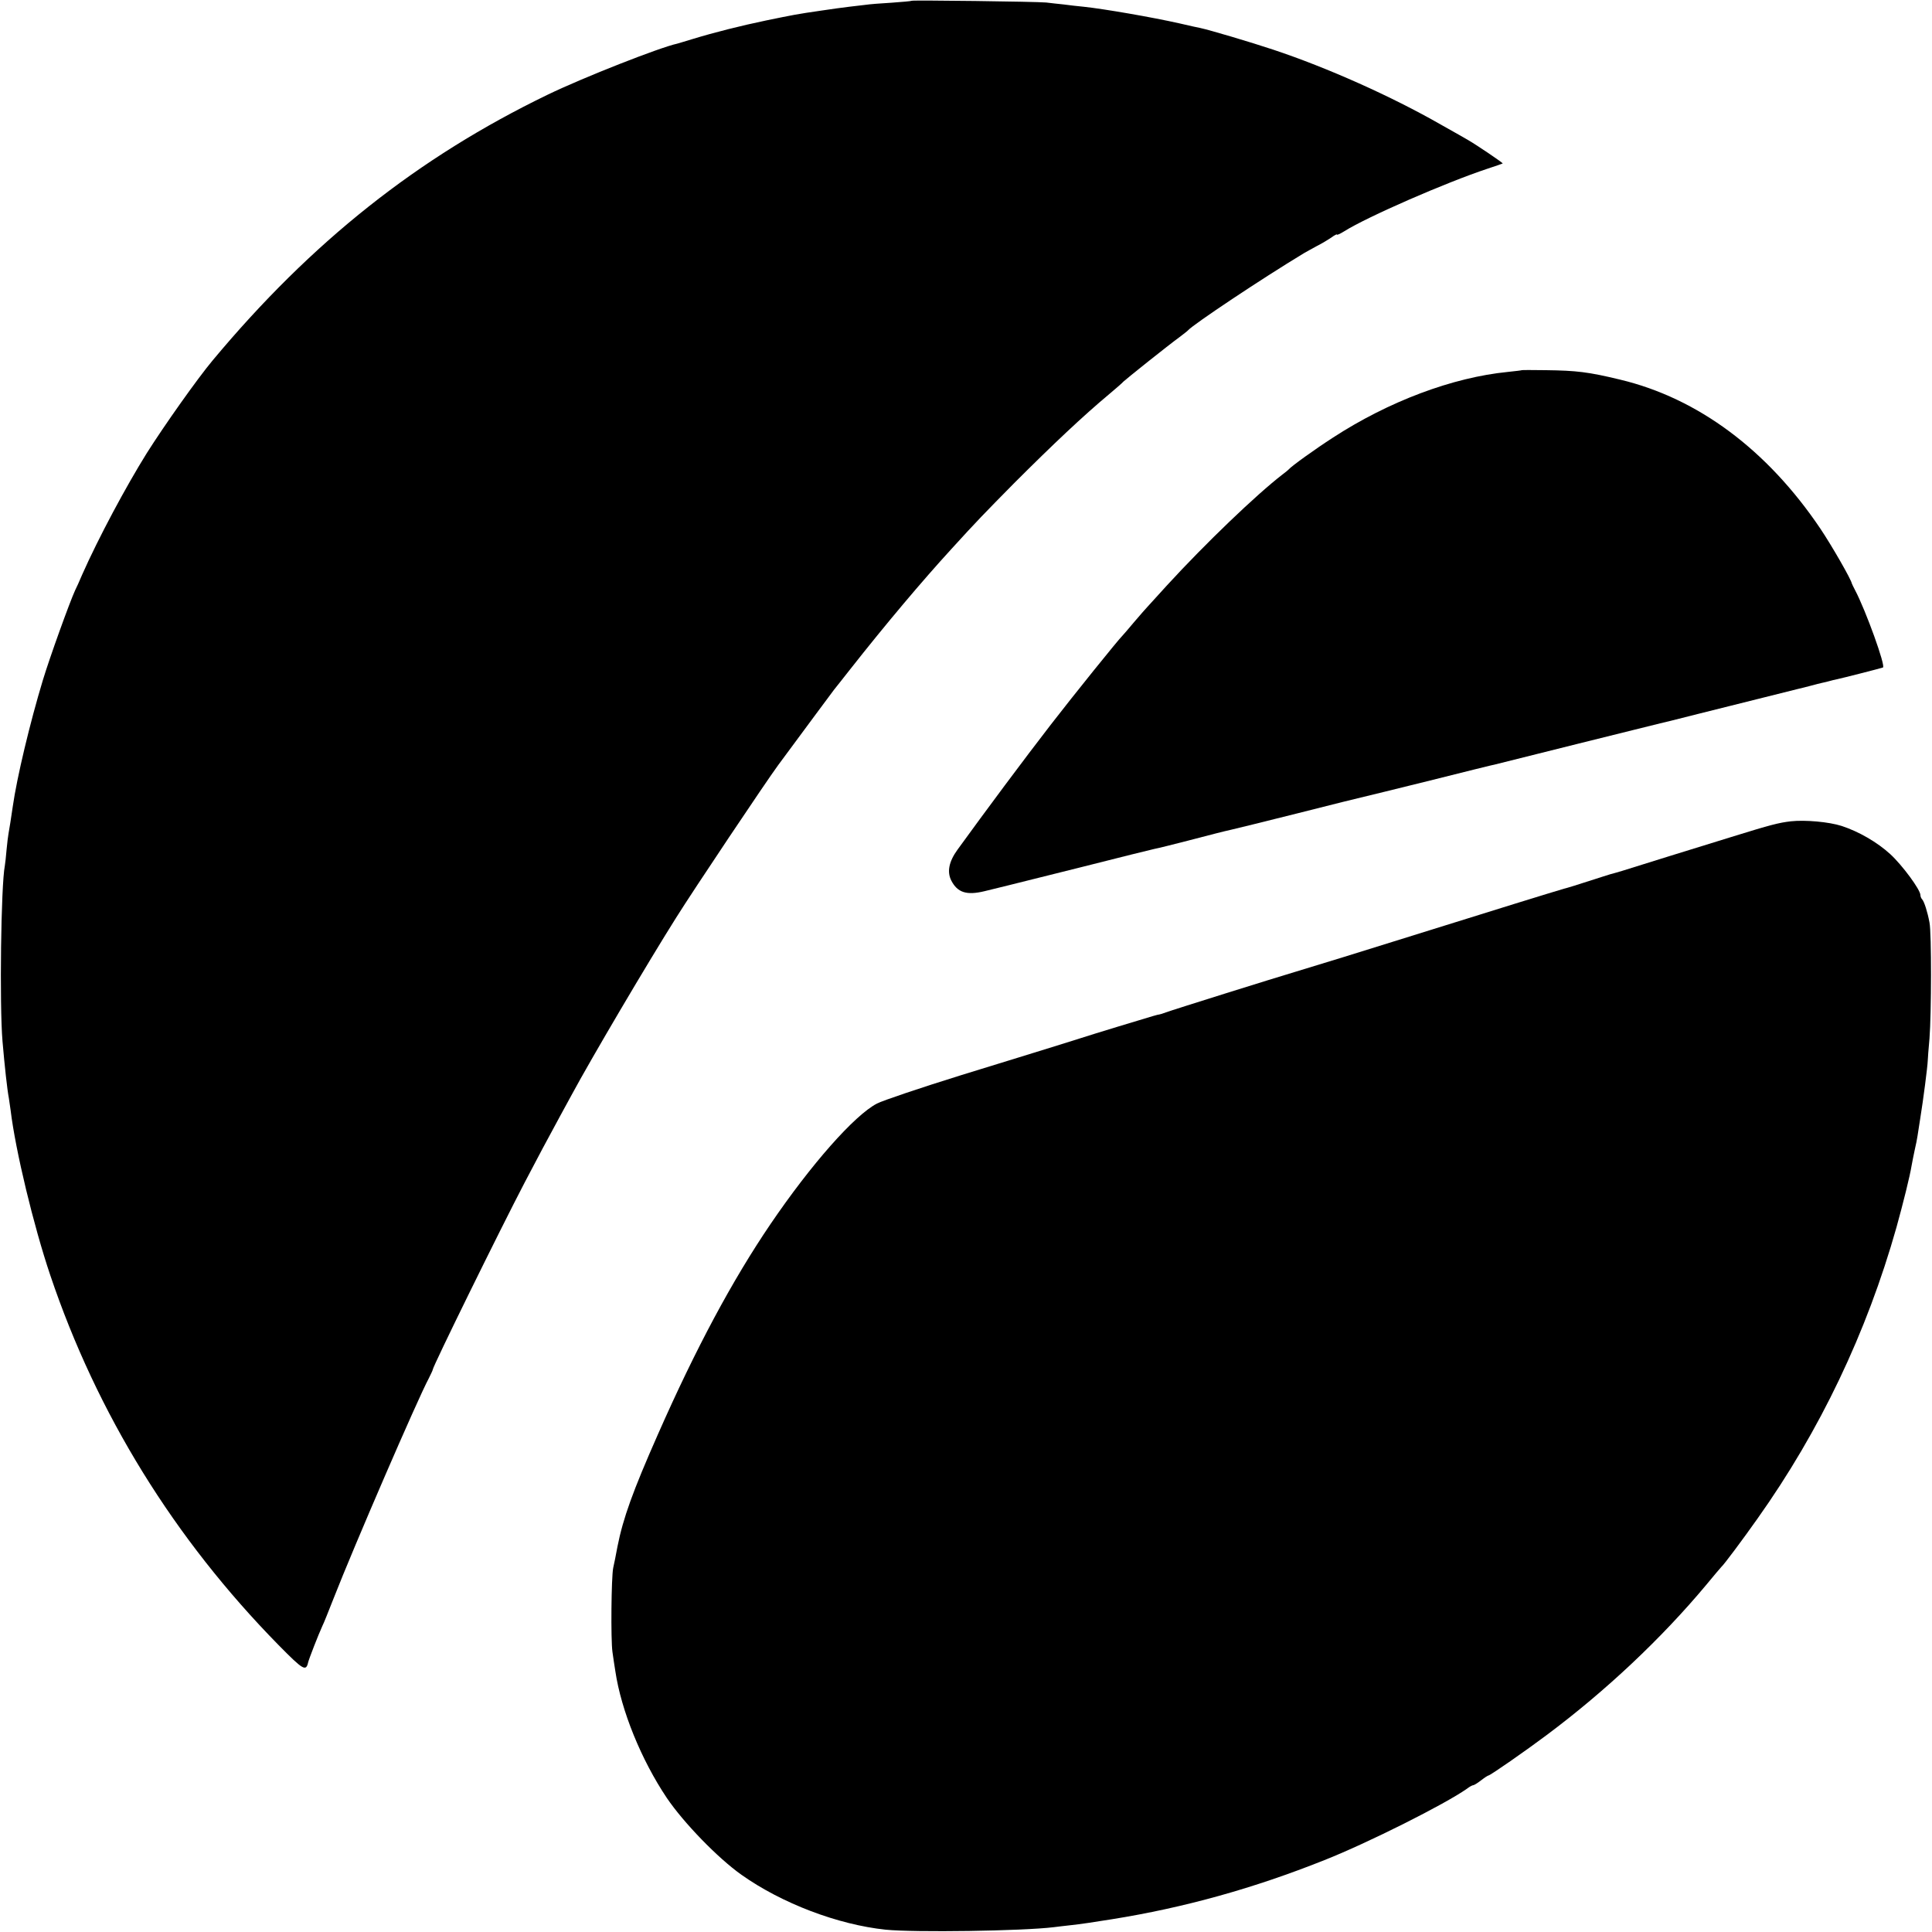
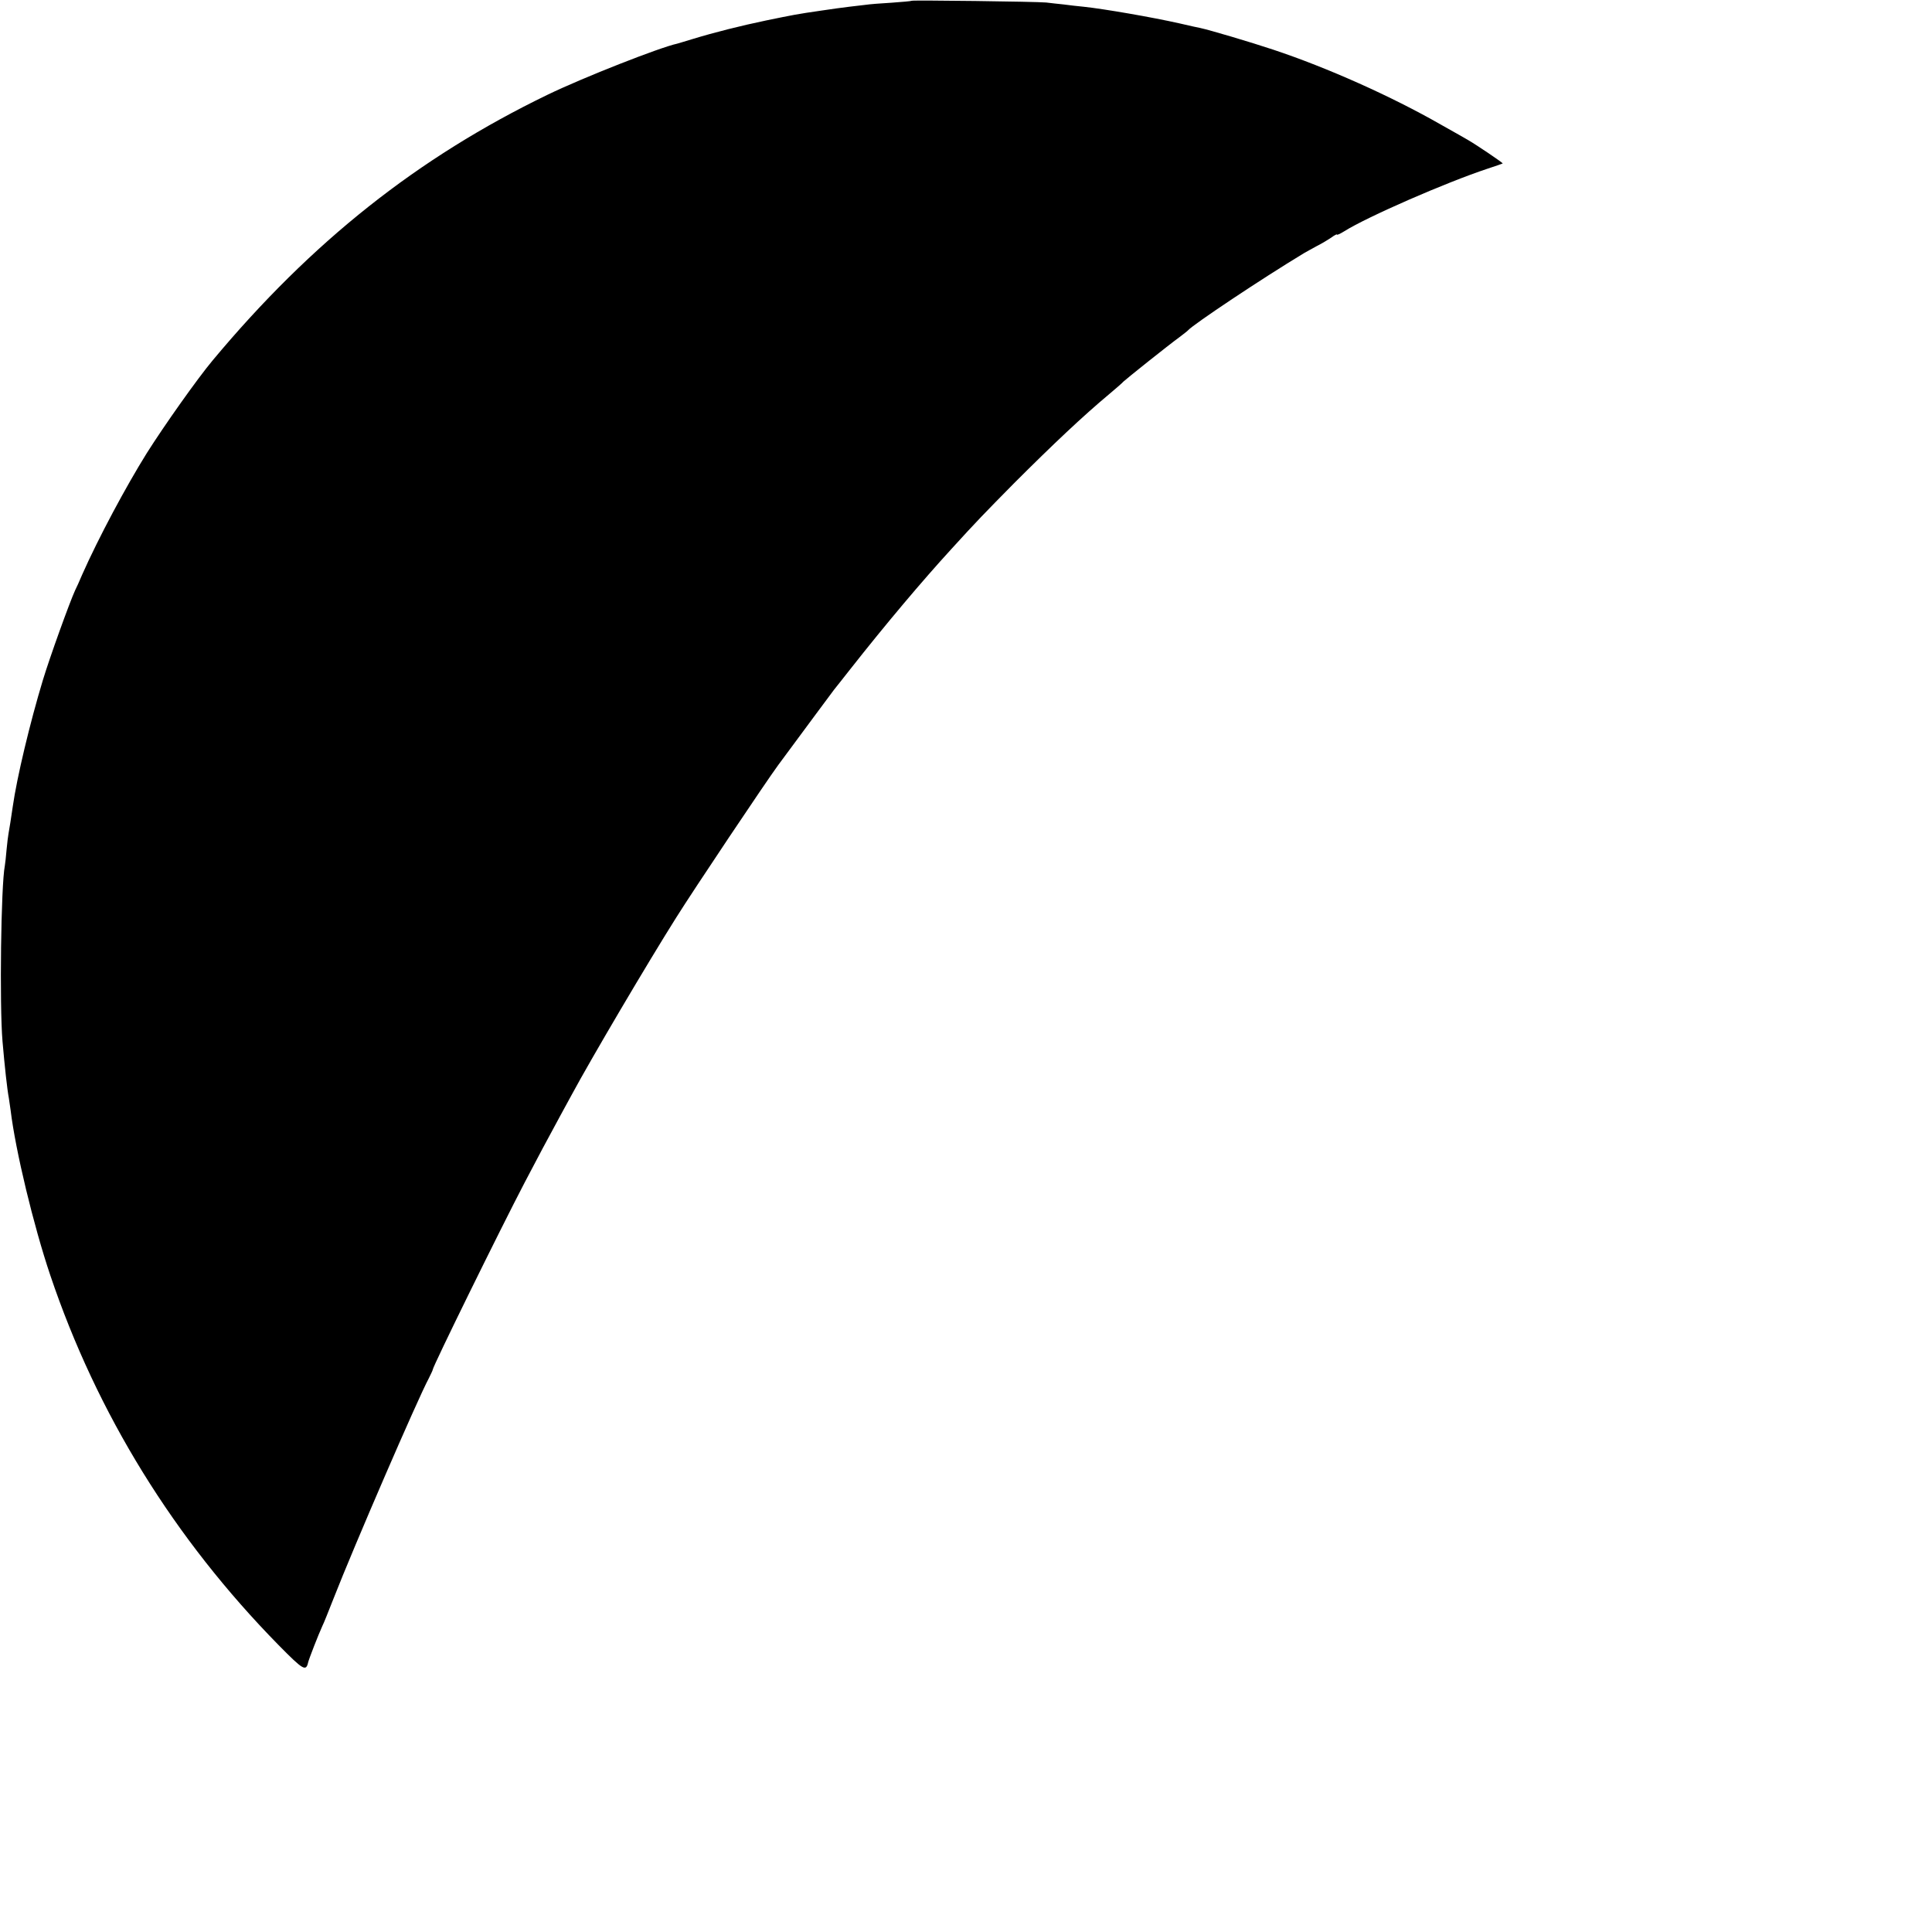
<svg xmlns="http://www.w3.org/2000/svg" version="1.0" width="1000pt" height="1000pt" viewBox="0 0 1000 1000" preserveAspectRatio="xMidYMid meet">
  <g transform="translate(0,1000) scale(0.1,-0.1)" fill="#000000" stroke="none">
    <path d="M4719 9996 c-2 -2 -49 -6 -104 -10 -55 -3 -116 -8 -135 -11 -19 -2 -57 -7 -85 -10 -51 -6 -68 -9 -145 -20 -125 -18 -144 -22 -285 -51 -130 -27 -269 -62 -380 -96 -38 -12 -74 -22 -80 -24 -89 -19 -486 -175 -670 -264 -672 -325 -1222 -761 -1734 -1375 -78 -93 -250 -336 -341 -480 -108 -173 -251 -440 -335 -630 -14 -33 -30 -69 -36 -80 -29 -63 -132 -349 -167 -465 -67 -221 -135 -506 -156 -655 -8 -58 -18 -117 -22 -140 -2 -11 -7 -49 -10 -83 -3 -35 -7 -73 -9 -83 -20 -101 -28 -722 -12 -909 11 -128 24 -248 33 -295 2 -11 6 -39 9 -62 25 -208 119 -598 205 -853 242 -718 641 -1364 1182 -1915 128 -130 142 -138 153 -89 4 17 52 141 74 189 6 11 31 74 57 140 105 269 436 1034 493 1140 11 22 21 43 21 46 0 16 349 726 476 969 62 119 124 235 184 345 15 28 42 77 60 110 99 184 392 681 539 914 90 144 467 707 529 791 142 192 278 376 289 390 7 8 44 56 83 105 184 234 373 458 525 624 129 142 176 190 325 341 201 201 357 348 490 459 36 30 70 60 75 66 12 12 232 188 290 230 22 17 42 32 45 36 28 31 378 265 600 399 8 5 38 21 65 36 28 14 62 35 78 46 15 11 27 17 27 14 0 -4 17 4 38 17 119 75 530 254 742 324 41 13 76 26 78 27 2 3 -137 97 -179 121 -10 6 -73 42 -141 80 -255 146 -588 295 -868 388 -120 40 -330 102 -377 112 -10 2 -58 12 -108 24 -142 32 -391 75 -495 86 -30 3 -77 8 -105 12 -27 3 -68 7 -90 10 -53 5 -692 13 -696 9z" />
-     <path d="M7877 8084 c-1 -1 -33 -5 -72 -9 -285 -28 -617 -152 -907 -341 -90 -58 -214 -147 -228 -164 -3 -3 -17 -15 -32 -26 -135 -104 -398 -356 -597 -573 -47 -52 -93 -102 -101 -111 -8 -8 -40 -45 -70 -80 -30 -36 -57 -67 -60 -70 -17 -15 -257 -313 -372 -462 -140 -181 -335 -443 -482 -646 -45 -62 -55 -115 -32 -160 32 -62 79 -77 171 -55 102 25 55 13 495 123 201 51 374 94 385 96 17 3 97 23 155 38 178 46 188 49 245 62 11 2 164 40 340 84 176 45 331 83 345 86 14 3 168 41 342 84 175 44 328 82 340 84 13 3 205 51 428 107 223 55 413 103 423 105 31 7 51 12 197 49 80 20 152 38 160 40 8 2 89 22 180 45 91 23 172 43 180 45 8 2 35 8 60 15 25 7 53 14 63 16 10 2 27 6 37 9 10 3 27 7 37 9 25 5 225 56 239 61 16 5 -89 296 -144 400 -9 17 -16 32 -17 35 -3 20 -102 193 -163 284 -275 408 -634 675 -1036 771 -165 40 -227 47 -384 49 -68 1 -124 1 -125 0z" />
-     <path d="M9270 5749 c-62 -7 -108 -19 -295 -77 -71 -22 -220 -68 -330 -102 -110 -34 -222 -69 -250 -78 -27 -8 -55 -16 -60 -17 -6 -2 -55 -17 -110 -35 -55 -18 -113 -36 -130 -40 -16 -4 -131 -40 -255 -78 -124 -39 -322 -100 -440 -137 -118 -37 -316 -98 -440 -137 -124 -38 -238 -73 -255 -78 -92 -27 -639 -198 -670 -210 -16 -6 -32 -11 -35 -11 -3 1 -50 -13 -105 -30 -55 -16 -158 -48 -230 -70 -71 -23 -170 -53 -220 -69 -49 -15 -261 -81 -470 -145 -209 -65 -405 -131 -436 -147 -117 -61 -341 -315 -551 -624 -197 -290 -386 -642 -583 -1089 -129 -292 -180 -433 -209 -580 -8 -44 -18 -93 -22 -110 -10 -47 -13 -374 -4 -435 4 -30 11 -75 15 -100 30 -203 134 -459 267 -657 87 -128 263 -310 386 -397 209 -148 499 -258 746 -284 150 -15 708 -7 871 13 17 2 55 7 85 10 49 5 128 17 215 31 375 60 734 160 1100 306 225 89 623 289 737 369 14 11 29 19 34 19 4 0 22 11 40 25 18 14 35 25 38 25 9 0 193 128 301 209 308 230 595 501 825 776 41 50 77 92 80 95 13 11 110 141 187 250 323 455 565 962 719 1507 35 127 69 262 79 323 3 19 11 55 16 80 6 25 12 56 14 70 2 14 8 54 14 90 16 98 38 270 39 300 0 8 4 60 9 115 10 126 11 547 0 600 -10 54 -27 108 -38 120 -5 5 -9 15 -9 22 0 28 -94 155 -156 212 -68 62 -163 117 -252 146 -65 21 -188 32 -262 24z" />
  </g>
</svg>